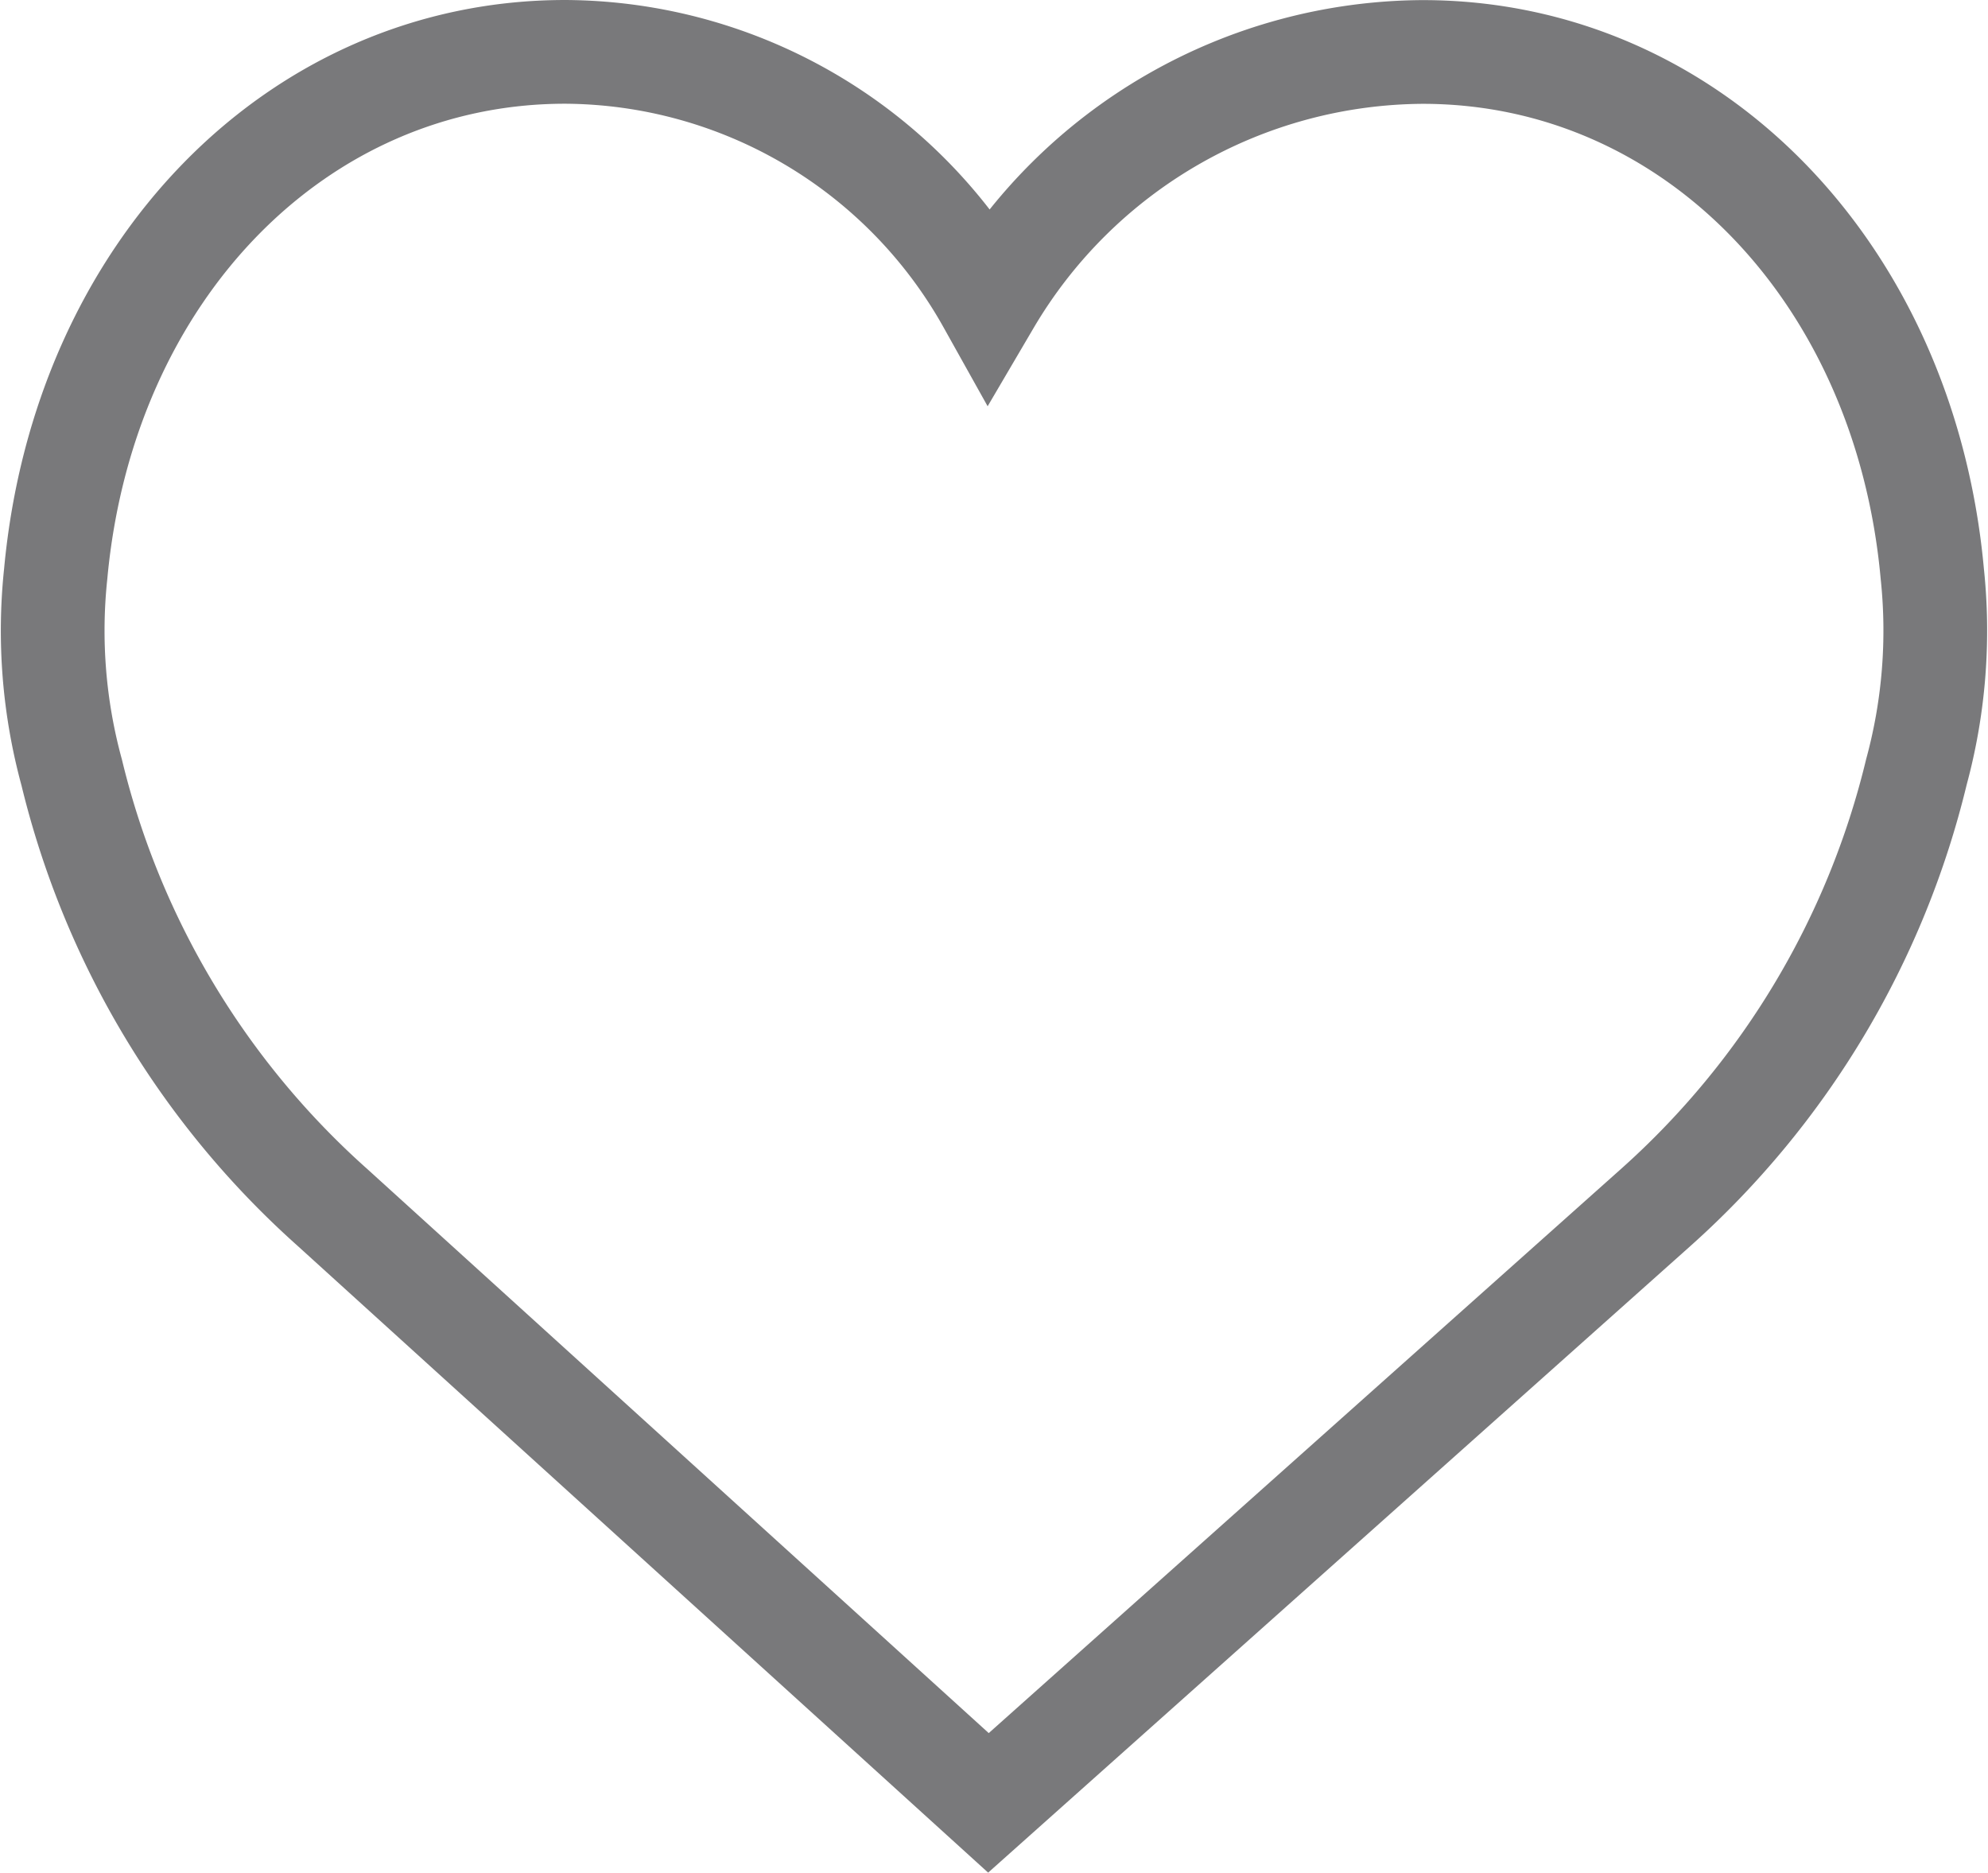
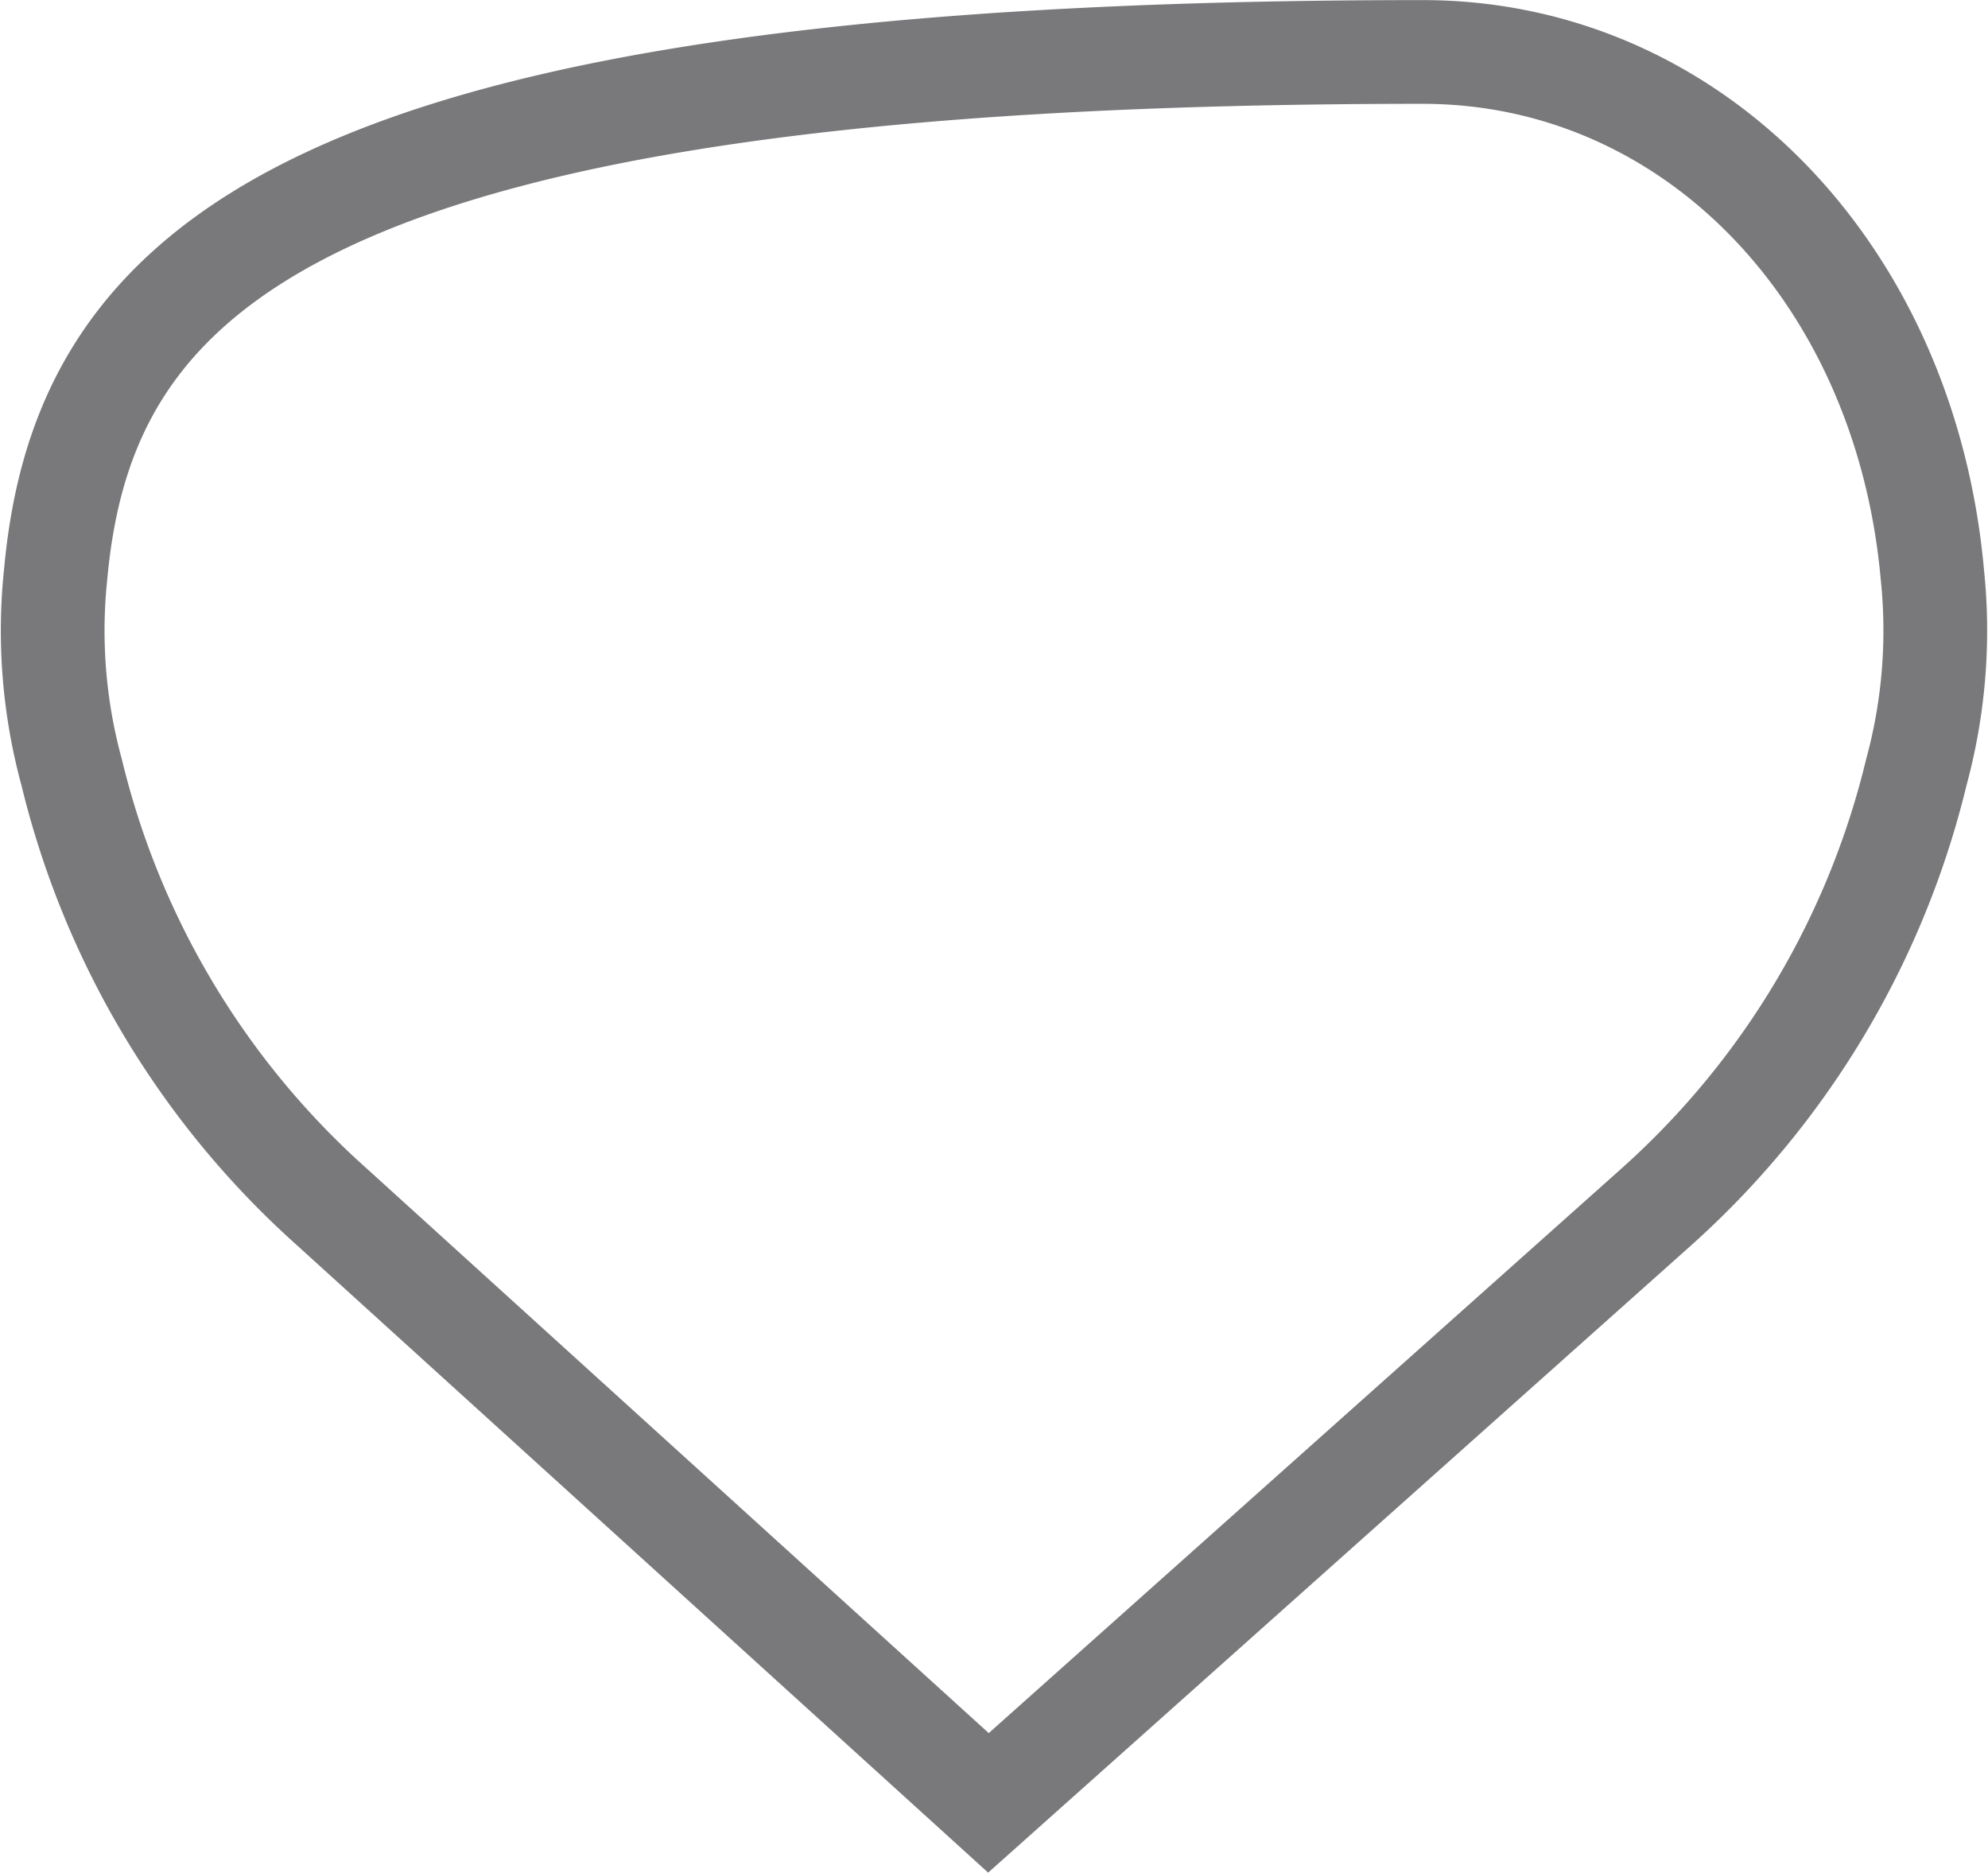
<svg xmlns="http://www.w3.org/2000/svg" width="19.169" height="18.054" viewBox="0 0 19.169 18.054">
-   <path id="like" d="M18.126,6.86c-.265-2.917-2.33-5.033-4.914-5.033A4.884,4.884,0,0,0,9.028,4.237,4.707,4.707,0,0,0,4.944,1.826C2.36,1.826.3,3.942.031,6.859A5.19,5.19,0,0,0,.185,8.772,8.2,8.2,0,0,0,2.7,12.967l6.325,5.74,6.434-5.74a8.205,8.205,0,0,0,2.514-4.2A5.2,5.2,0,0,0,18.126,6.86Z" transform="translate(0.506 -1.326)" fill="none" stroke="#79797b" stroke-width="1" />
+   <path id="like" d="M18.126,6.86c-.265-2.917-2.33-5.033-4.914-5.033C2.36,1.826.3,3.942.031,6.859A5.19,5.19,0,0,0,.185,8.772,8.2,8.2,0,0,0,2.7,12.967l6.325,5.74,6.434-5.74a8.205,8.205,0,0,0,2.514-4.2A5.2,5.2,0,0,0,18.126,6.86Z" transform="translate(0.506 -1.326)" fill="none" stroke="#79797b" stroke-width="1" />
</svg>